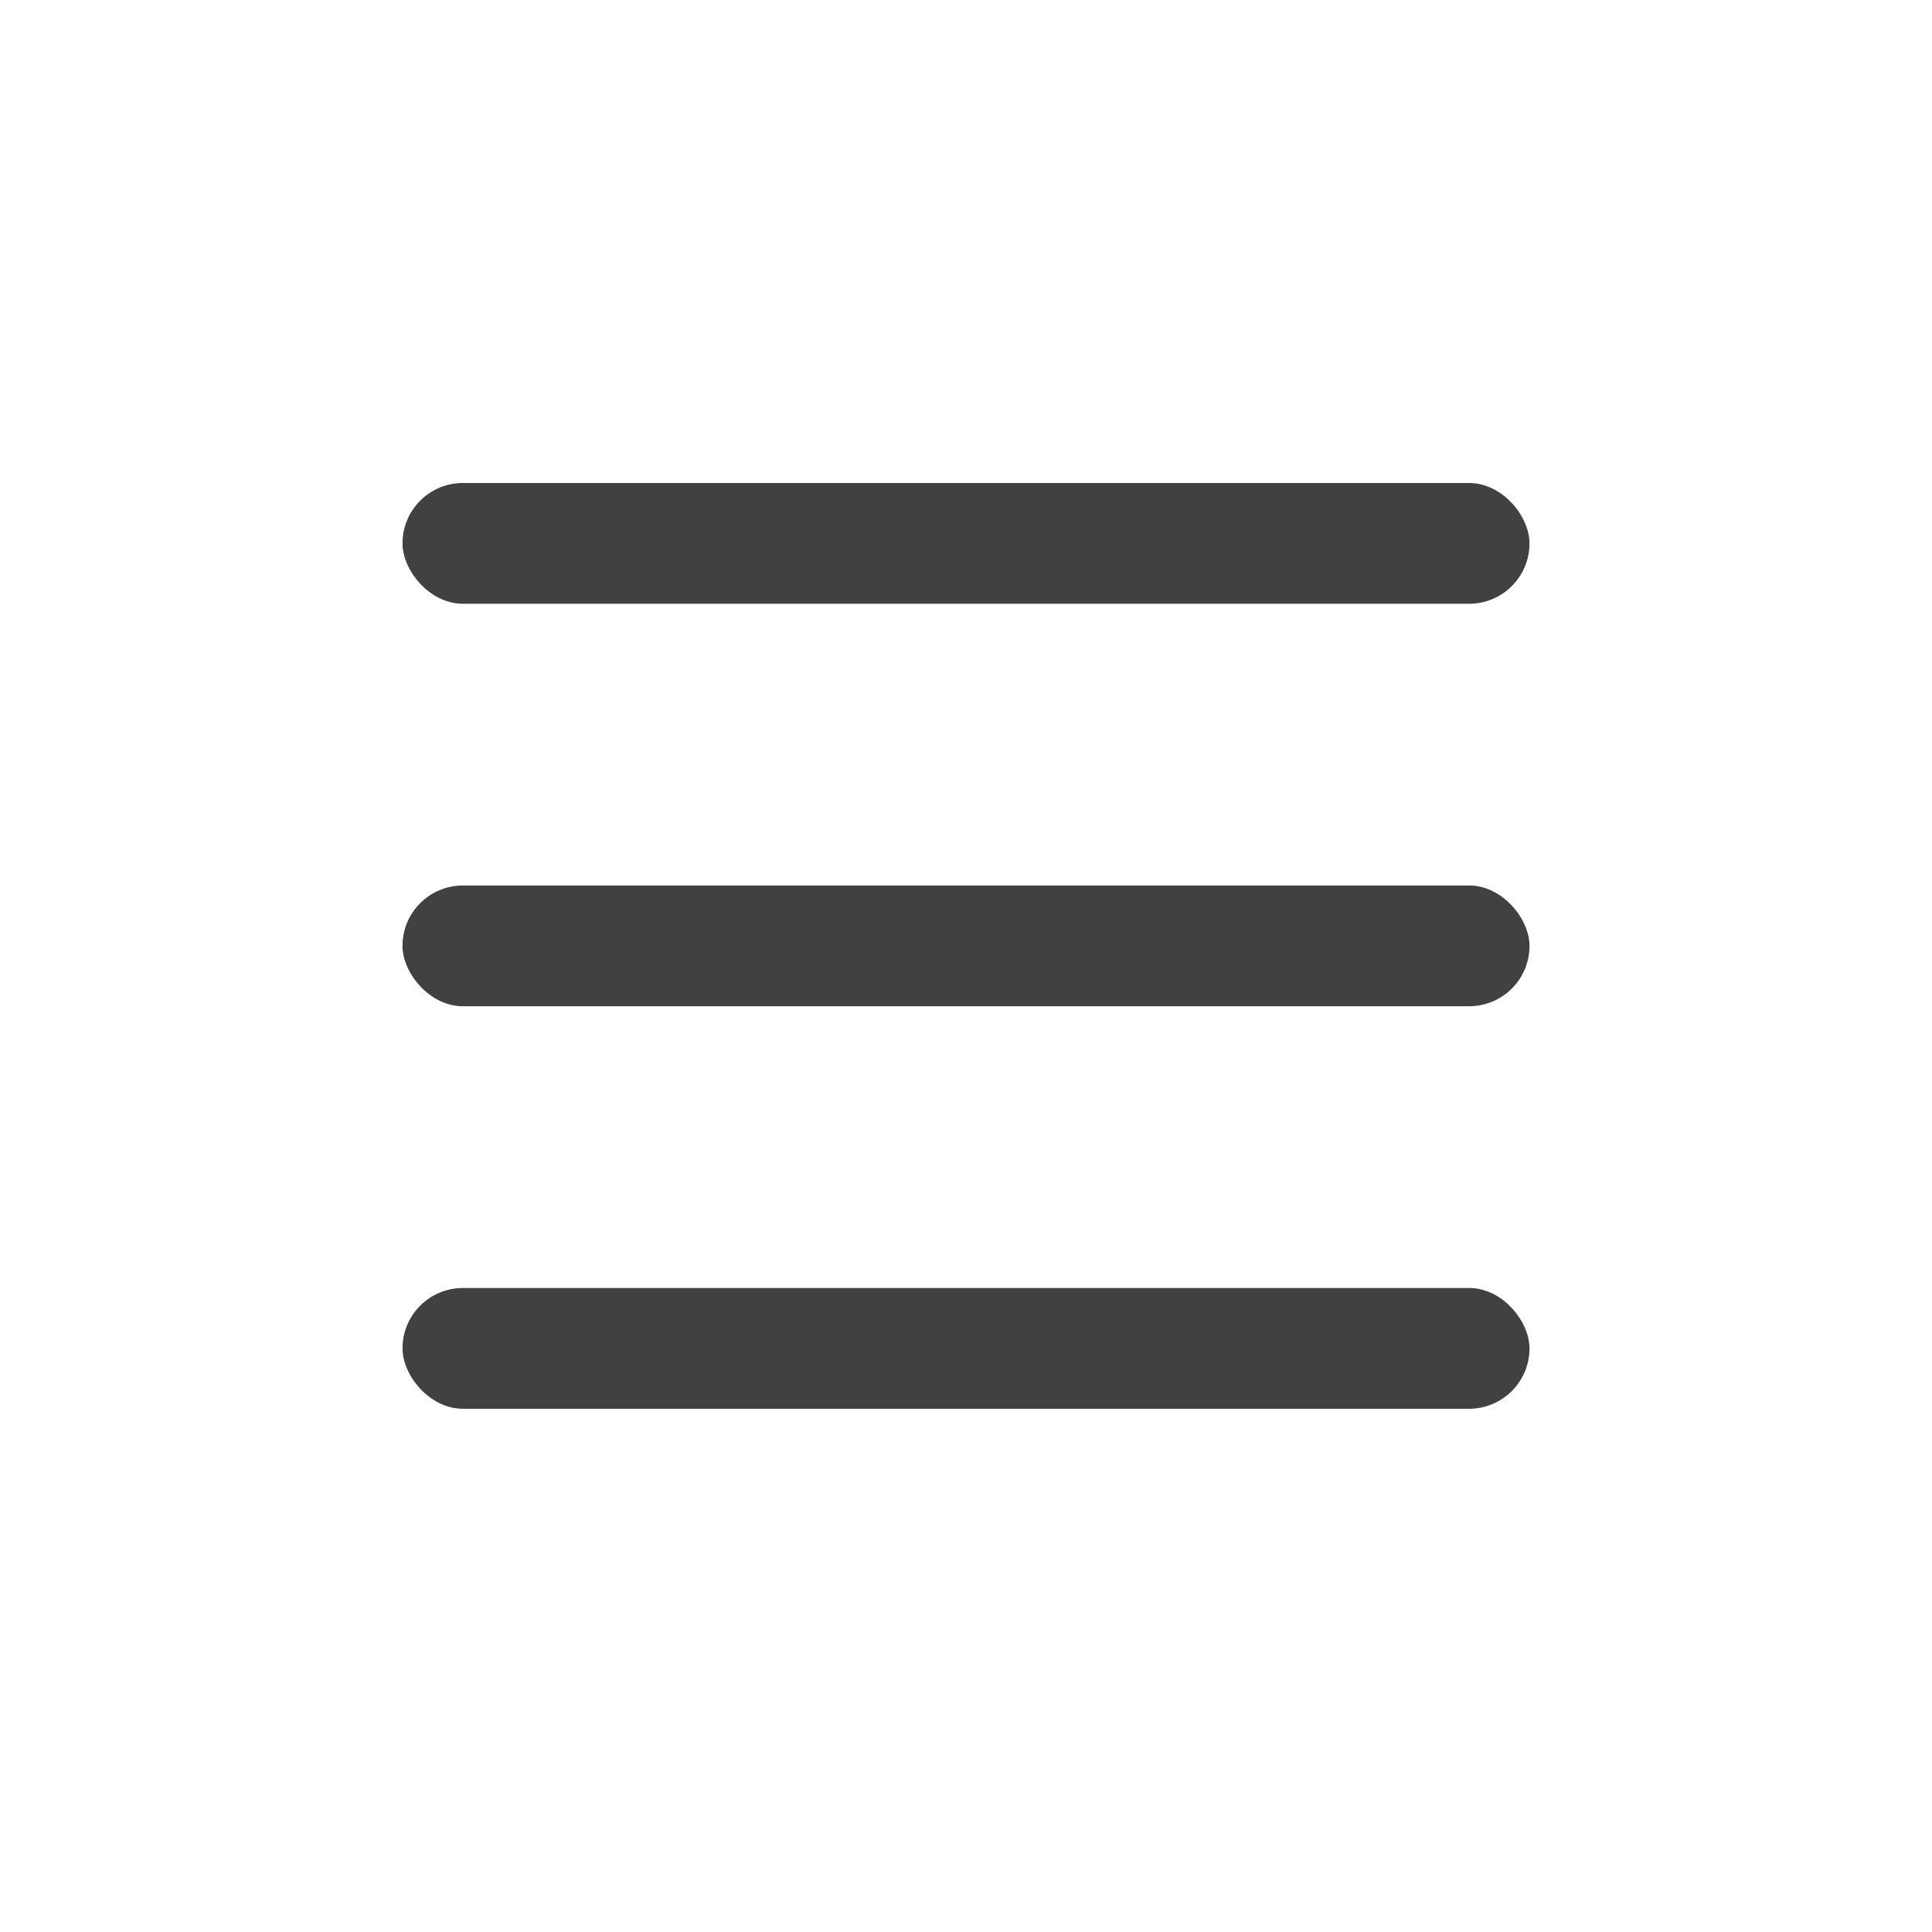
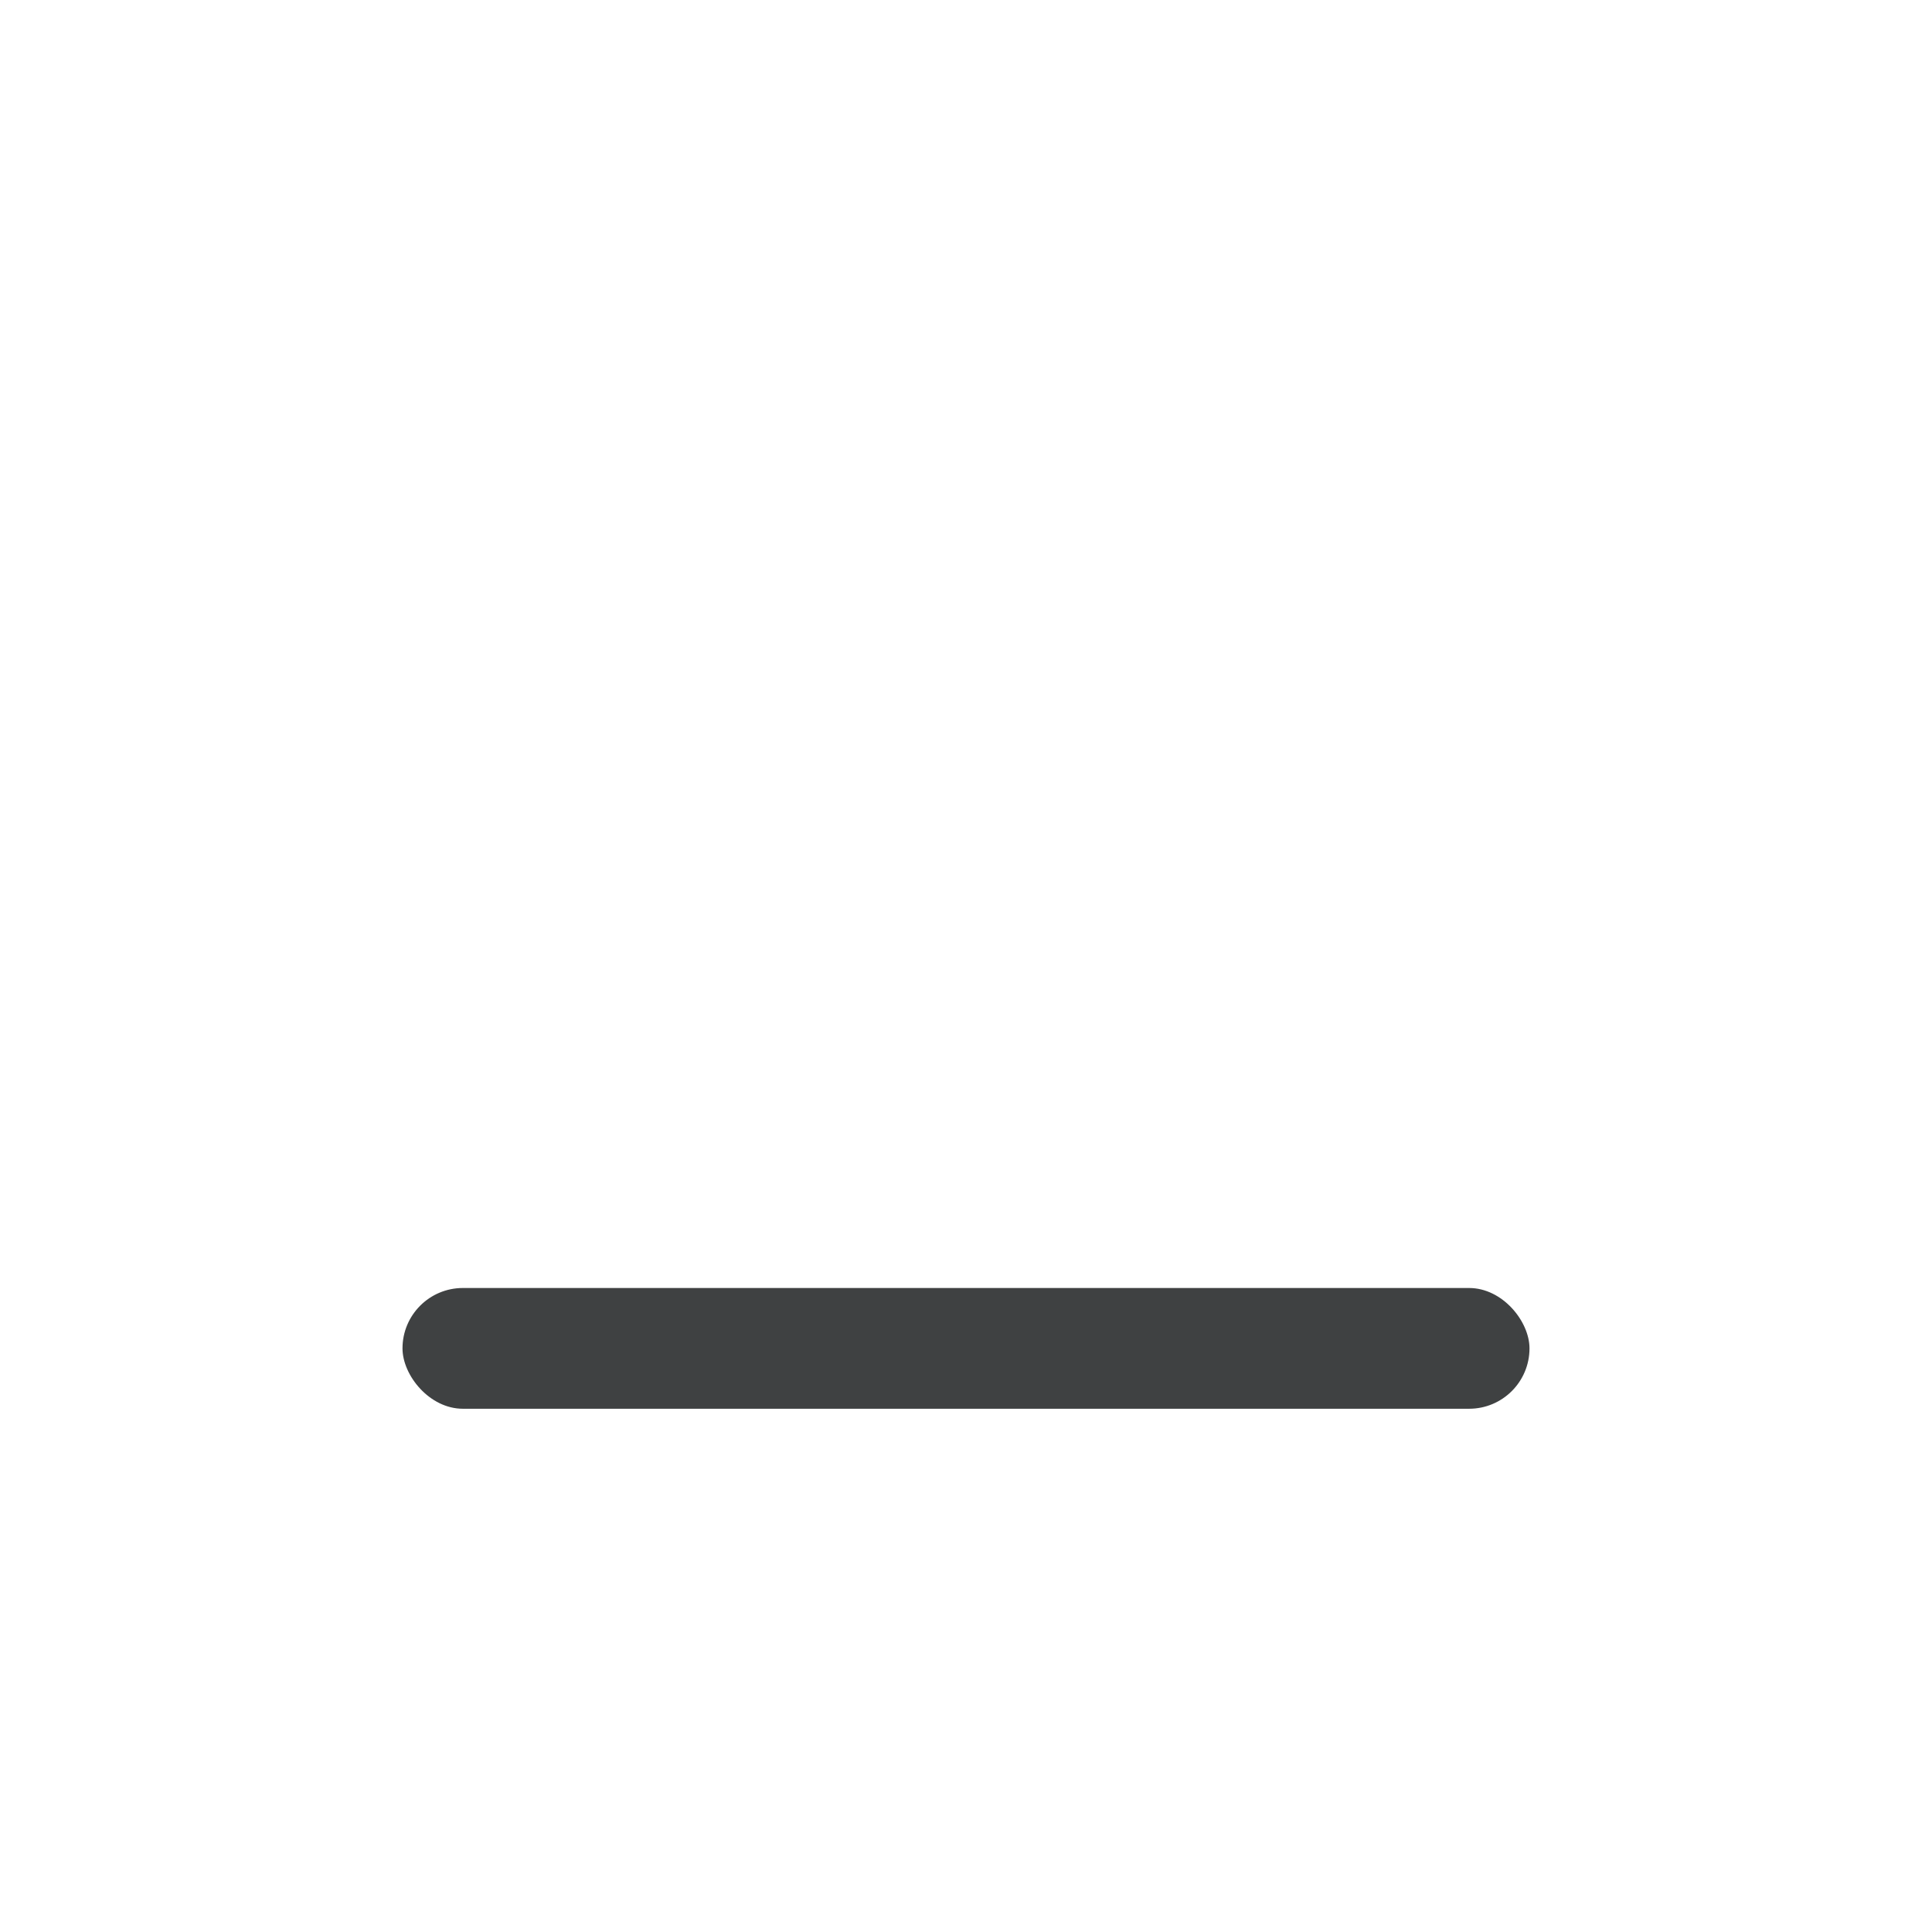
<svg xmlns="http://www.w3.org/2000/svg" width="24" height="24" viewBox="0 0 24 24">
  <g fill="#3F4142">
-     <rect width="14" height="1.5" x="5" y="6" rx=".75" />
-     <rect width="14" height="1.5" x="5" y="11" rx=".75" />
    <rect width="14" height="1.5" x="5" y="16" rx=".75" />
  </g>
</svg>